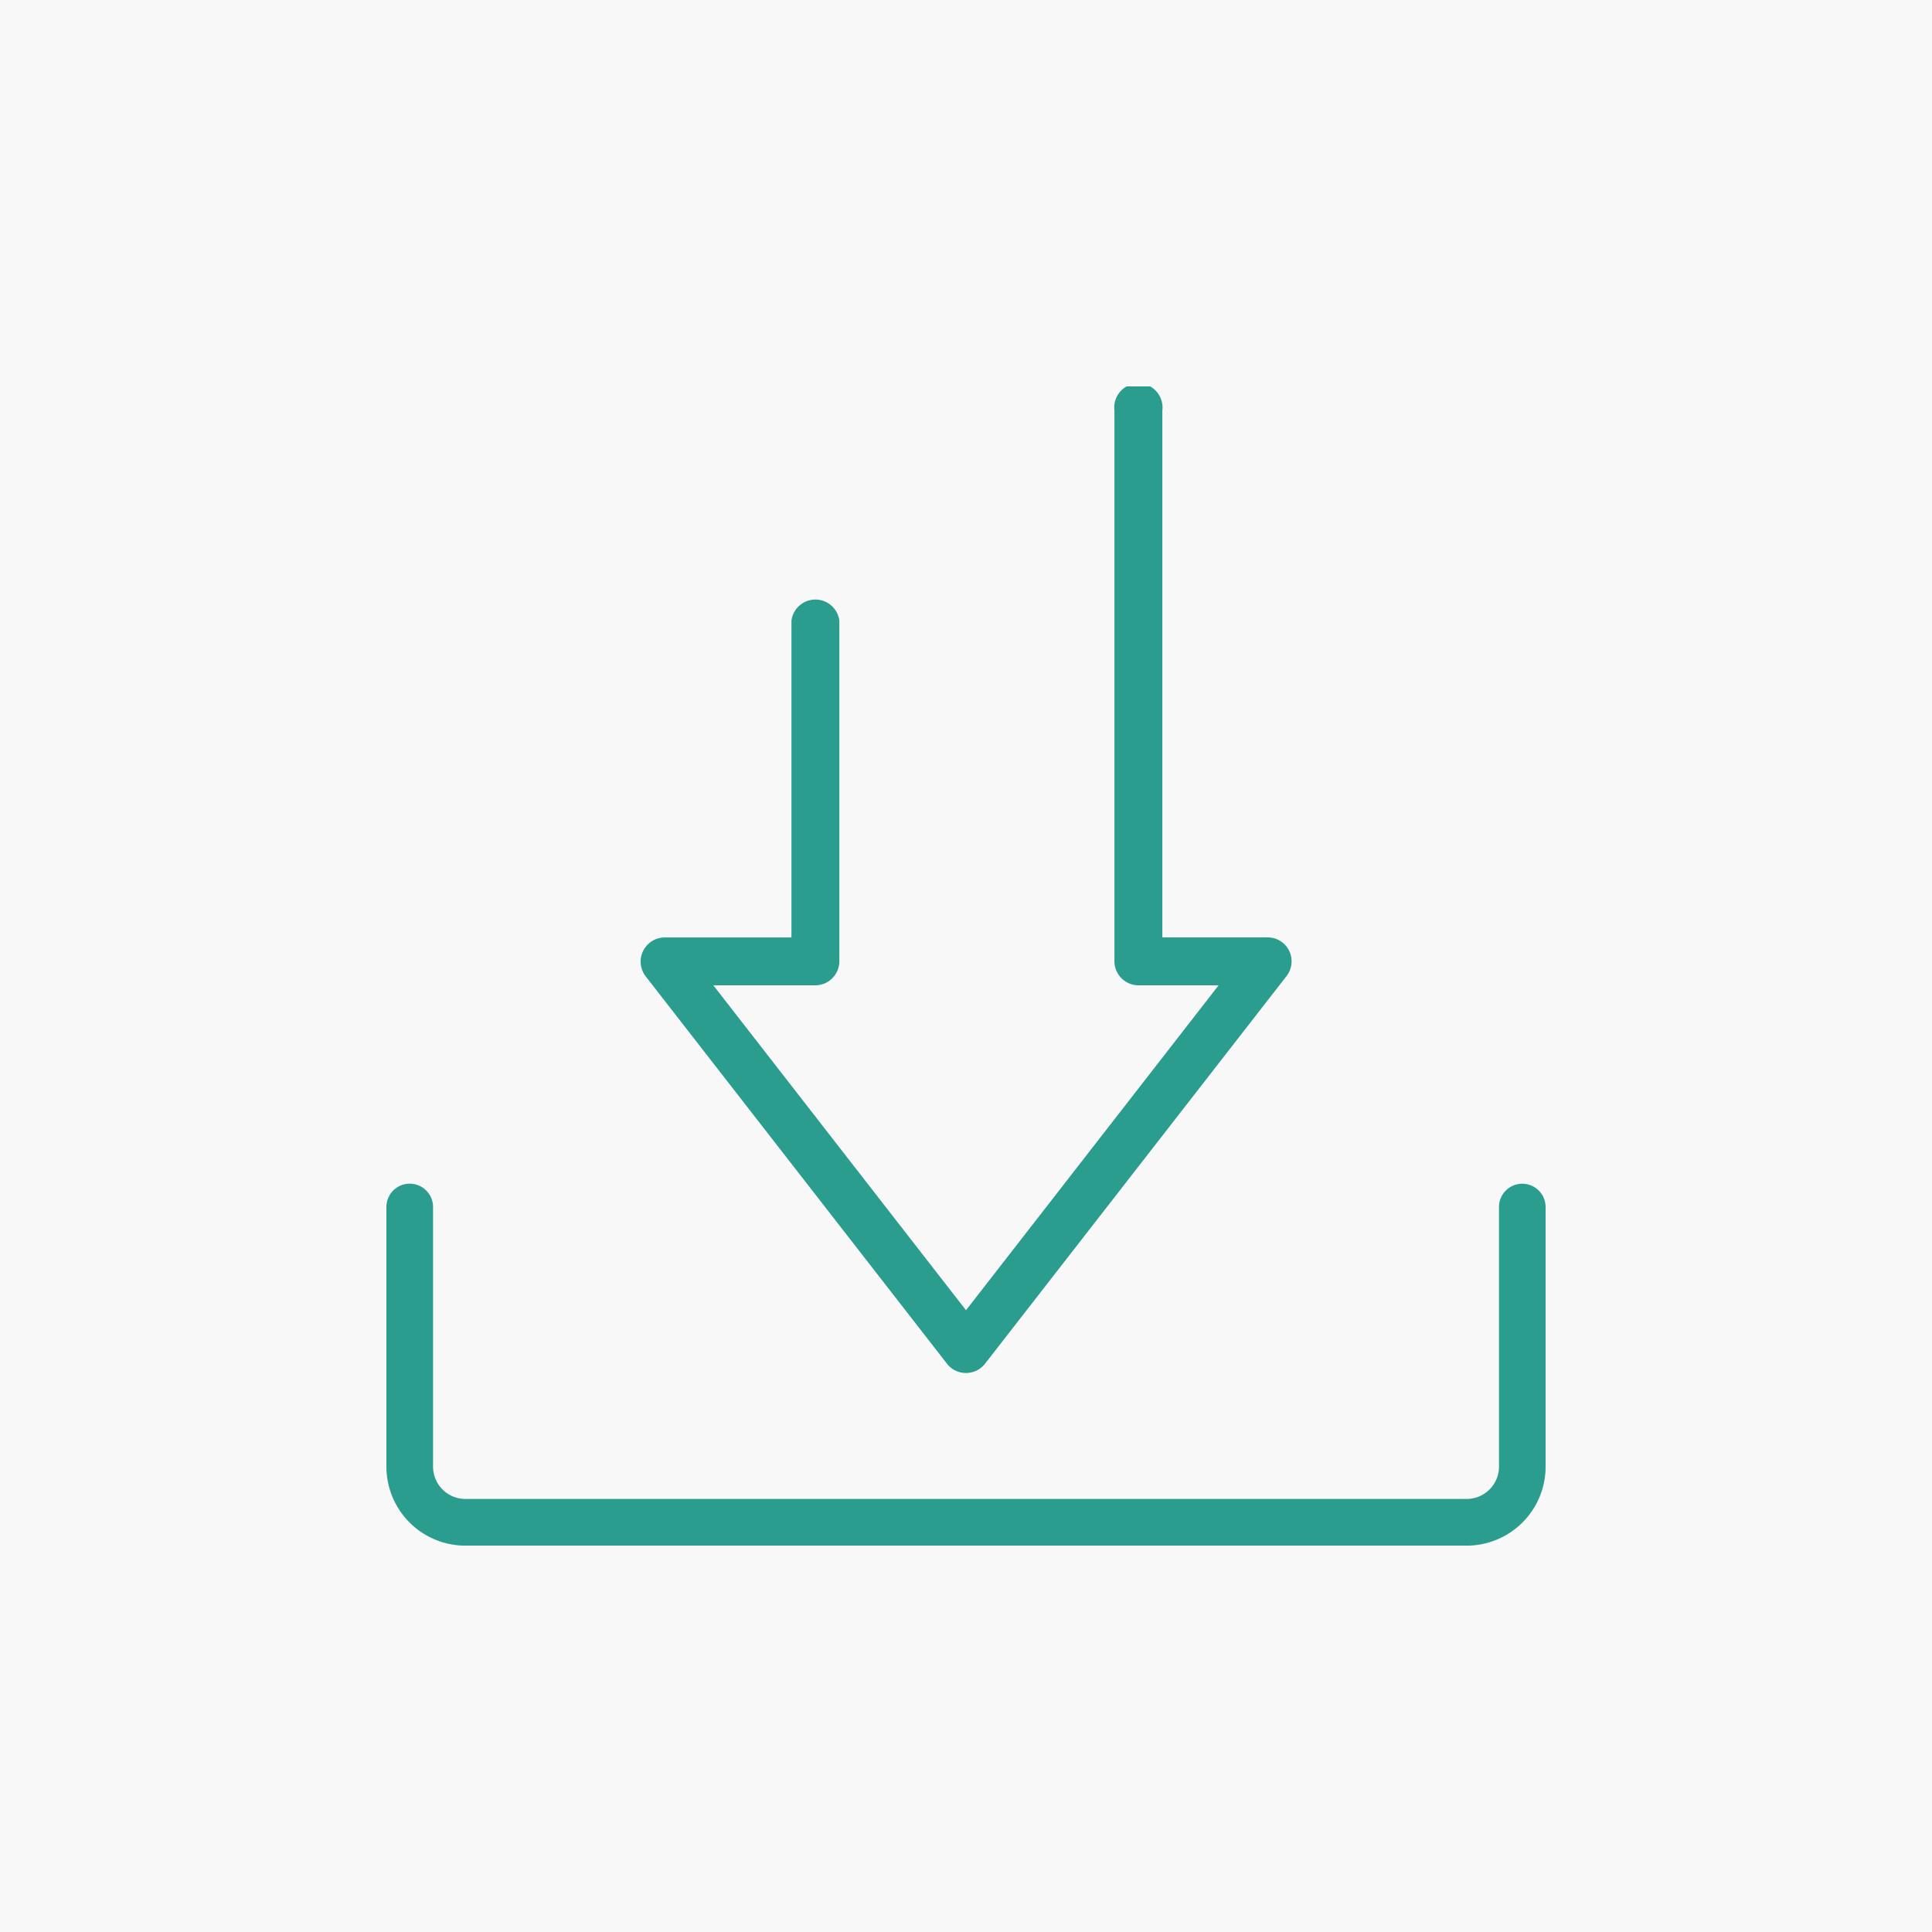
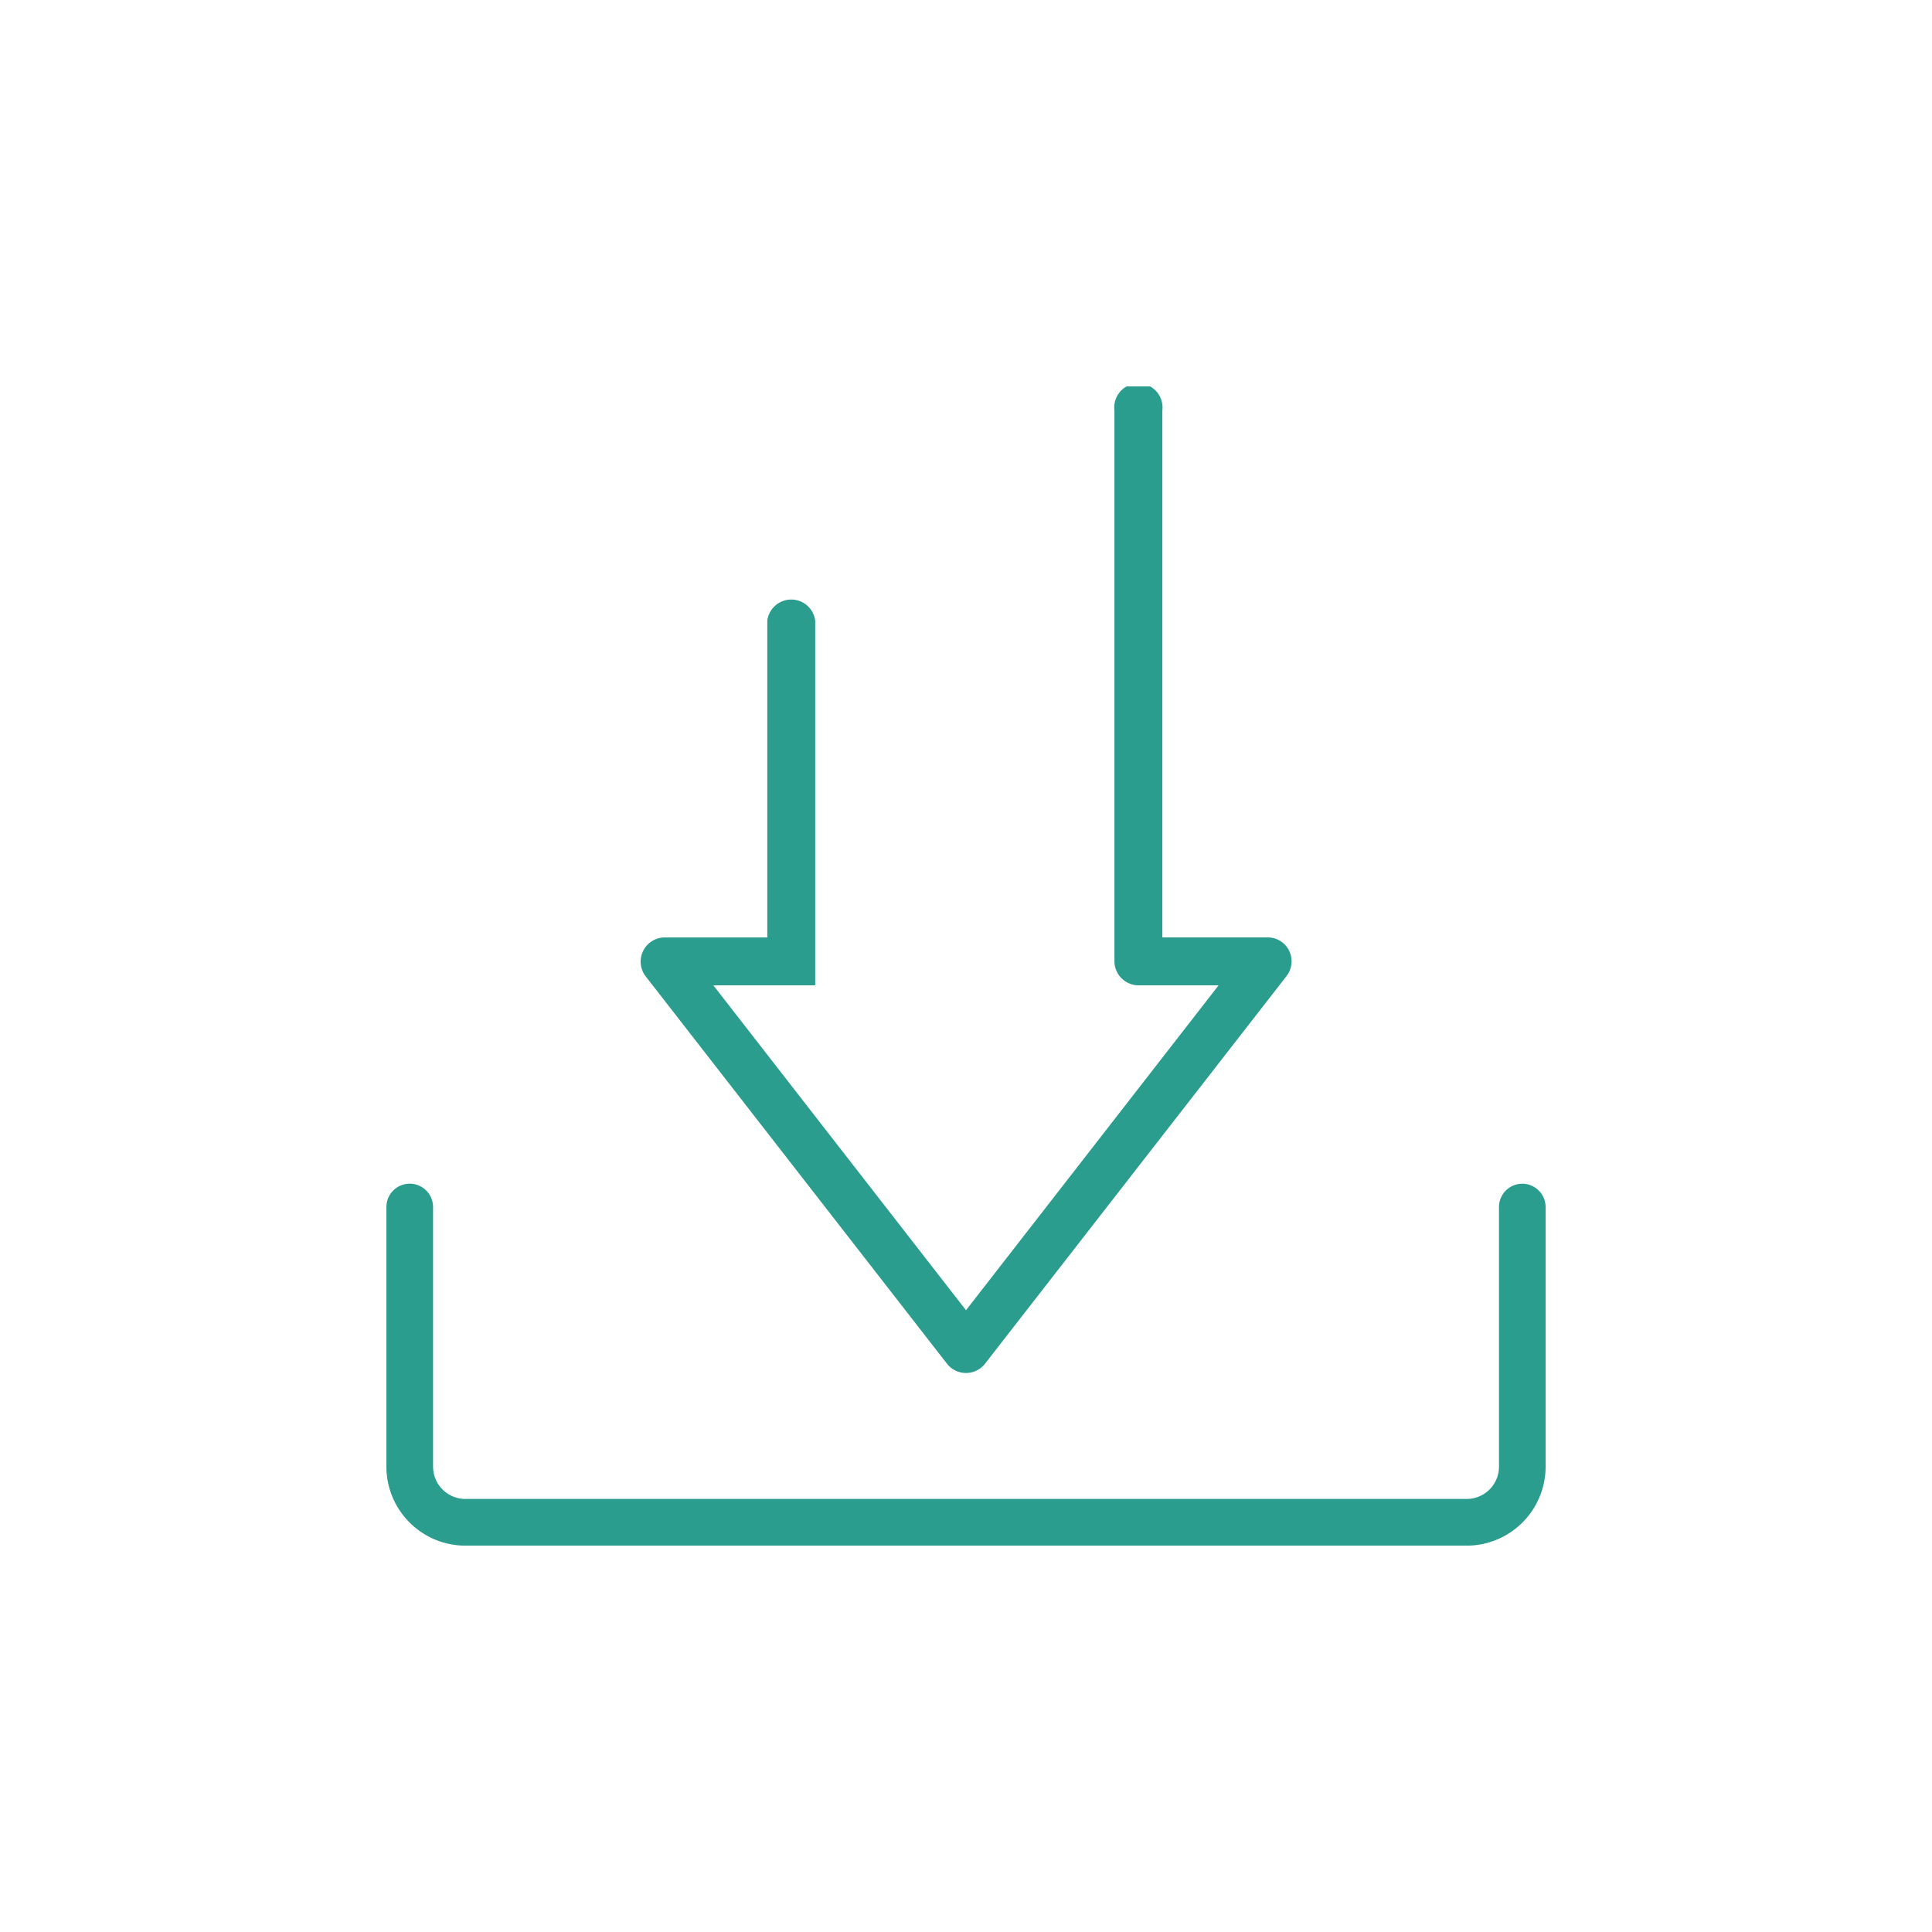
<svg xmlns="http://www.w3.org/2000/svg" id="icon-download" width="40" height="40" viewBox="0 0 40 40">
  <defs>
    <clipPath id="clip-path">
      <rect id="Rectangle_148307" data-name="Rectangle 148307" width="24" height="24" fill="#2a9d8f" />
    </clipPath>
  </defs>
-   <rect id="Background" width="40" height="40" fill="#f8f8f8" />
  <g id="Group_5528" data-name="Group 5528" transform="translate(8 8)" clip-path="url(#clip-path)">
    <path id="Path_31077" data-name="Path 31077" d="M23.517,20.807a.482.482,0,0,0-.482.482v5.375a.669.669,0,0,1-.669.669H1.635a.669.669,0,0,1-.669-.669V21.289a.483.483,0,0,0-.966,0v5.375A1.637,1.637,0,0,0,1.635,28.3h20.73A1.636,1.636,0,0,0,24,26.665V21.289a.483.483,0,0,0-.483-.482" transform="translate(0 -4.299)" fill="#2a9d8f" />
-     <path id="Path_31078" data-name="Path 31078" d="M12.979,20.238a.5.5,0,0,0,.782,0l6.245-8.029a.5.5,0,0,0,.055-.523.494.494,0,0,0-.446-.278h-2.18V.5a.5.5,0,1,0-.992,0V11.9a.5.5,0,0,0,.5.5H18.6L13.37,19.127,8.139,12.4h2.109a.5.5,0,0,0,.5-.5V4.85a.5.5,0,0,0-.992,0v6.559H7.125a.5.5,0,0,0-.391.8Z" transform="translate(-1.37)" fill="#2a9d8f" />
+     <path id="Path_31078" data-name="Path 31078" d="M12.979,20.238a.5.5,0,0,0,.782,0l6.245-8.029a.5.5,0,0,0,.055-.523.494.494,0,0,0-.446-.278h-2.18V.5a.5.5,0,1,0-.992,0V11.9a.5.5,0,0,0,.5.5H18.6L13.37,19.127,8.139,12.4h2.109V4.85a.5.5,0,0,0-.992,0v6.559H7.125a.5.5,0,0,0-.391.8Z" transform="translate(-1.37)" fill="#2a9d8f" />
  </g>
</svg>